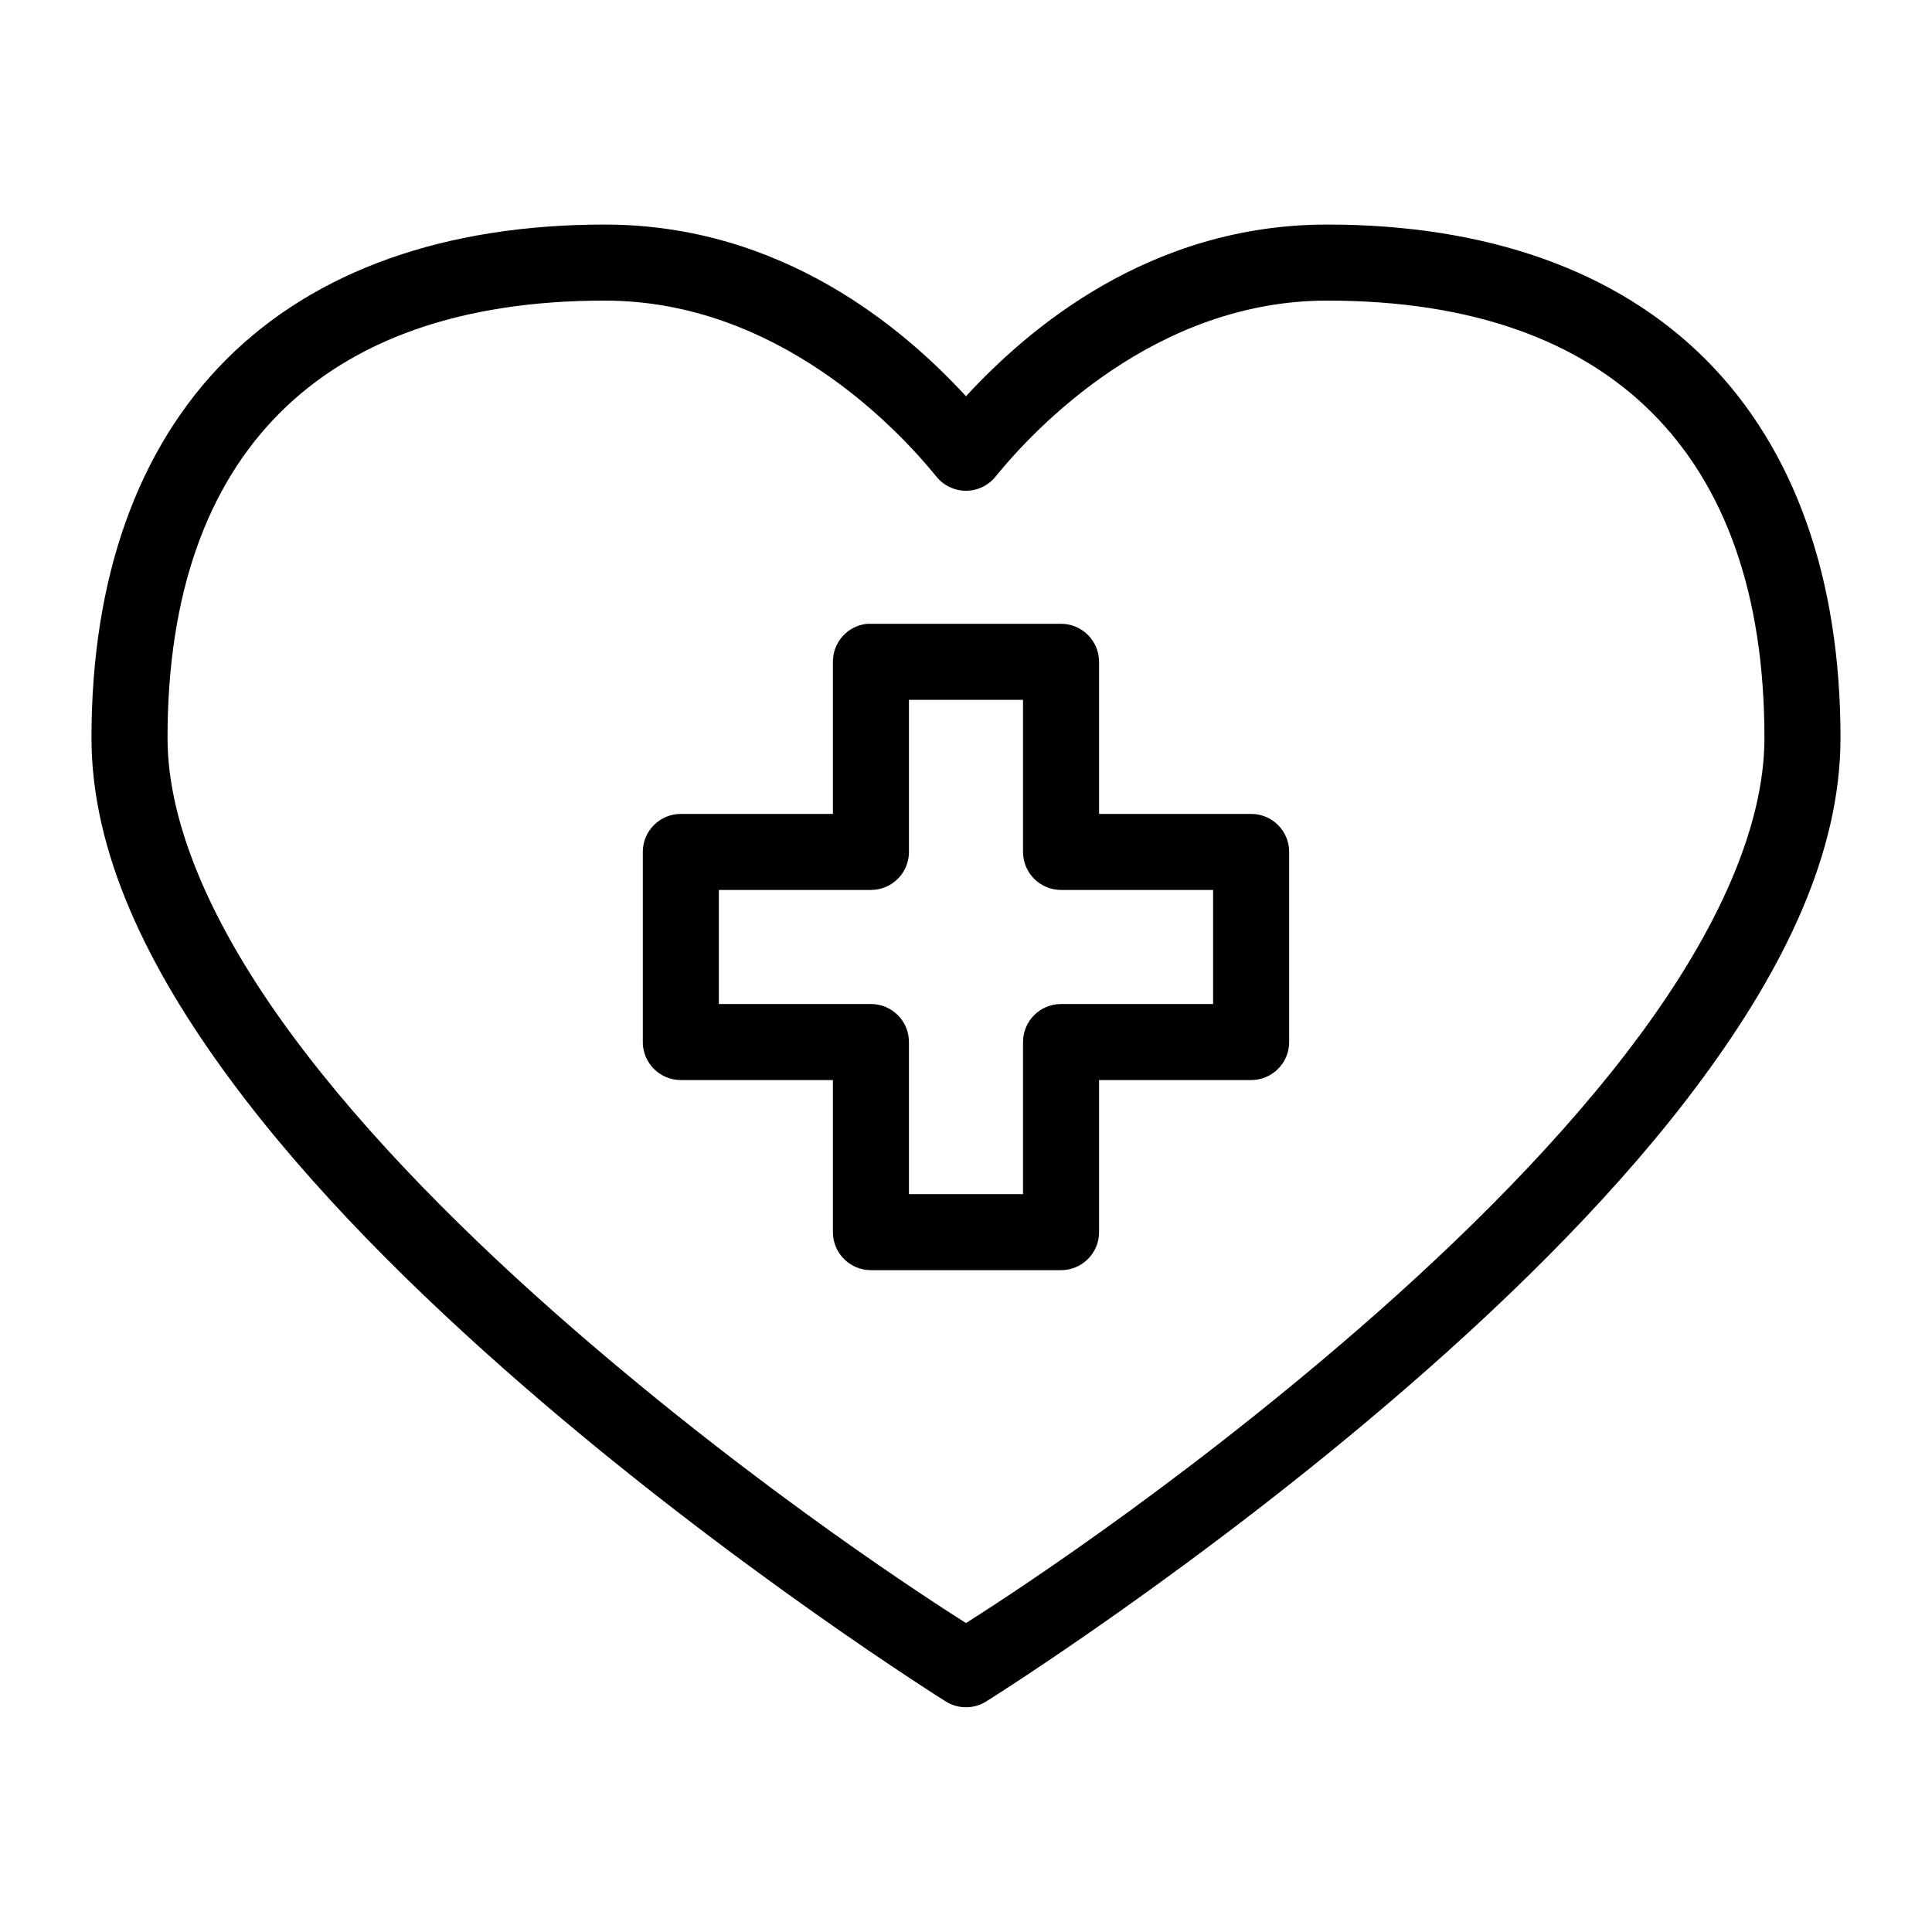
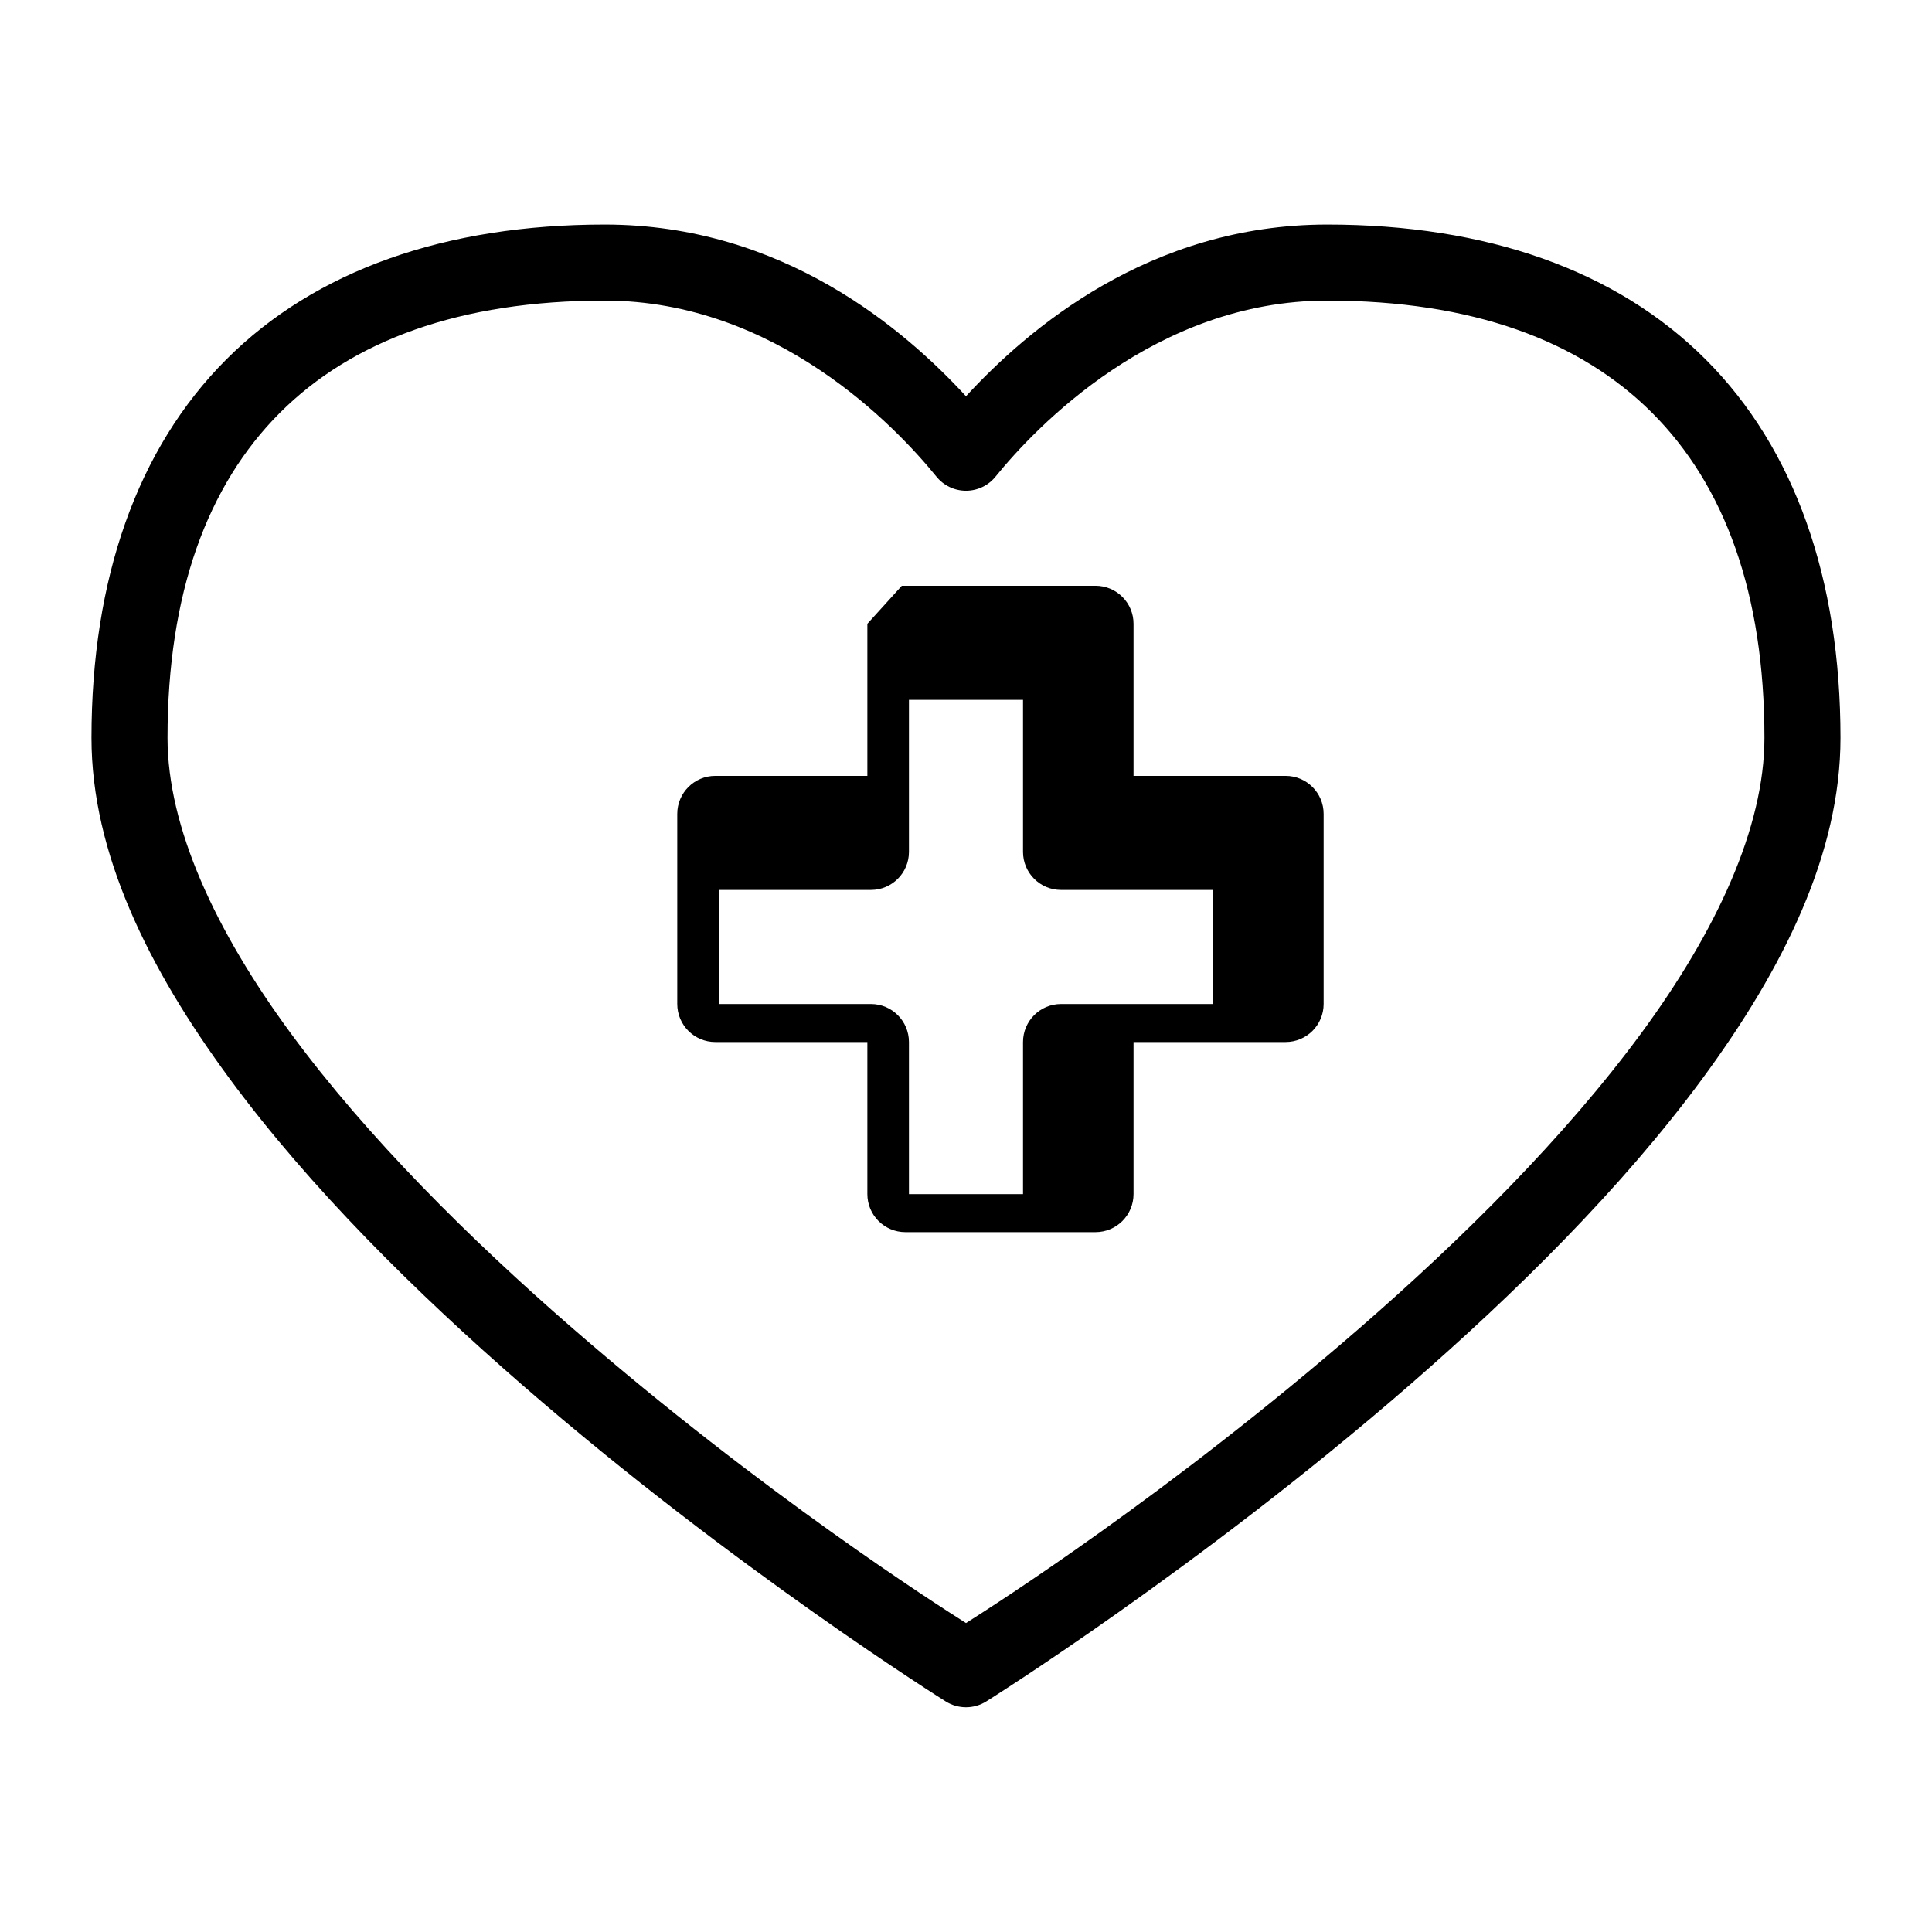
<svg xmlns="http://www.w3.org/2000/svg" fill="#000000" width="800px" height="800px" version="1.1" viewBox="144 144 512 512">
-   <path d="m304.27 203.51c-42.168 0-76.637 12.074-100.29 35.738-23.648 23.668-35.738 58.184-35.738 100.29 0 30.57 15.059 61.047 36.527 90.211 21.465 29.164 49.711 57.016 77.773 81.398 56.129 48.762 112.1 83.758 112.1 83.758 3.273 2.051 7.434 2.051 10.707 0 0 0 55.973-34.996 112.1-83.758 28.062-24.383 56.309-52.234 77.777-81.398 21.465-29.164 36.523-59.641 36.523-90.211 0-42.109-12.09-76.625-35.738-100.29-23.648-23.664-58.121-35.738-100.29-35.738-47.215 0-79.473 27.855-95.723 45.5-16.254-17.645-48.512-45.5-95.727-45.5zm0 20.152c45.523 0 77.348 33.664 87.852 46.602 1.914 2.394 4.809 3.789 7.875 3.789 3.062 0 5.957-1.395 7.871-3.789 10.504-12.938 42.332-46.602 87.852-46.602 38.371 0 66.93 10.555 86.121 29.758s29.754 47.805 29.754 86.121c0 23.711-12.648 51.102-32.746 78.402-20.098 27.305-47.273 54.328-74.629 78.094-50.43 43.812-96.625 73.27-104.22 78.09-7.602-4.82-53.797-34.277-104.23-78.09-27.355-23.766-54.531-50.789-74.629-78.094-20.094-27.301-32.746-54.691-32.746-78.402 0-38.316 10.566-66.918 29.758-86.121s47.746-29.758 86.117-29.758zm69.59 85.648c-5.191 0.488-9.152 4.859-9.133 10.078v40.305h-40.305c-5.562 0-10.074 4.512-10.074 10.074v50.383c0 5.562 4.512 10.074 10.074 10.074h40.305v40.305c0 5.566 4.512 10.078 10.078 10.078h50.379c5.566 0 10.078-4.512 10.078-10.078v-40.305h40.305c5.562 0 10.074-4.512 10.074-10.074v-50.383c0-5.562-4.512-10.074-10.074-10.074h-40.305v-40.305c0-5.566-4.512-10.078-10.078-10.078h-50.379c-0.316-0.016-0.629-0.016-0.945 0zm11.02 20.152h30.23v40.305c0 5.566 4.512 10.074 10.074 10.078h40.305v30.227h-40.305c-5.562 0-10.074 4.512-10.074 10.078v40.305h-30.23v-40.305c0-5.566-4.512-10.078-10.074-10.078h-40.305v-30.227h40.305c5.562-0.004 10.074-4.512 10.074-10.078z" />
+   <path d="m304.27 203.51c-42.168 0-76.637 12.074-100.29 35.738-23.648 23.668-35.738 58.184-35.738 100.29 0 30.57 15.059 61.047 36.527 90.211 21.465 29.164 49.711 57.016 77.773 81.398 56.129 48.762 112.1 83.758 112.1 83.758 3.273 2.051 7.434 2.051 10.707 0 0 0 55.973-34.996 112.1-83.758 28.062-24.383 56.309-52.234 77.777-81.398 21.465-29.164 36.523-59.641 36.523-90.211 0-42.109-12.09-76.625-35.738-100.29-23.648-23.664-58.121-35.738-100.29-35.738-47.215 0-79.473 27.855-95.723 45.5-16.254-17.645-48.512-45.5-95.727-45.5zm0 20.152c45.523 0 77.348 33.664 87.852 46.602 1.914 2.394 4.809 3.789 7.875 3.789 3.062 0 5.957-1.395 7.871-3.789 10.504-12.938 42.332-46.602 87.852-46.602 38.371 0 66.93 10.555 86.121 29.758s29.754 47.805 29.754 86.121c0 23.711-12.648 51.102-32.746 78.402-20.098 27.305-47.273 54.328-74.629 78.094-50.43 43.812-96.625 73.27-104.22 78.09-7.602-4.82-53.797-34.277-104.23-78.09-27.355-23.766-54.531-50.789-74.629-78.094-20.094-27.301-32.746-54.691-32.746-78.402 0-38.316 10.566-66.918 29.758-86.121s47.746-29.758 86.117-29.758zm69.59 85.648v40.305h-40.305c-5.562 0-10.074 4.512-10.074 10.074v50.383c0 5.562 4.512 10.074 10.074 10.074h40.305v40.305c0 5.566 4.512 10.078 10.078 10.078h50.379c5.566 0 10.078-4.512 10.078-10.078v-40.305h40.305c5.562 0 10.074-4.512 10.074-10.074v-50.383c0-5.562-4.512-10.074-10.074-10.074h-40.305v-40.305c0-5.566-4.512-10.078-10.078-10.078h-50.379c-0.316-0.016-0.629-0.016-0.945 0zm11.02 20.152h30.23v40.305c0 5.566 4.512 10.074 10.074 10.078h40.305v30.227h-40.305c-5.562 0-10.074 4.512-10.074 10.078v40.305h-30.23v-40.305c0-5.566-4.512-10.078-10.074-10.078h-40.305v-30.227h40.305c5.562-0.004 10.074-4.512 10.074-10.078z" />
</svg>